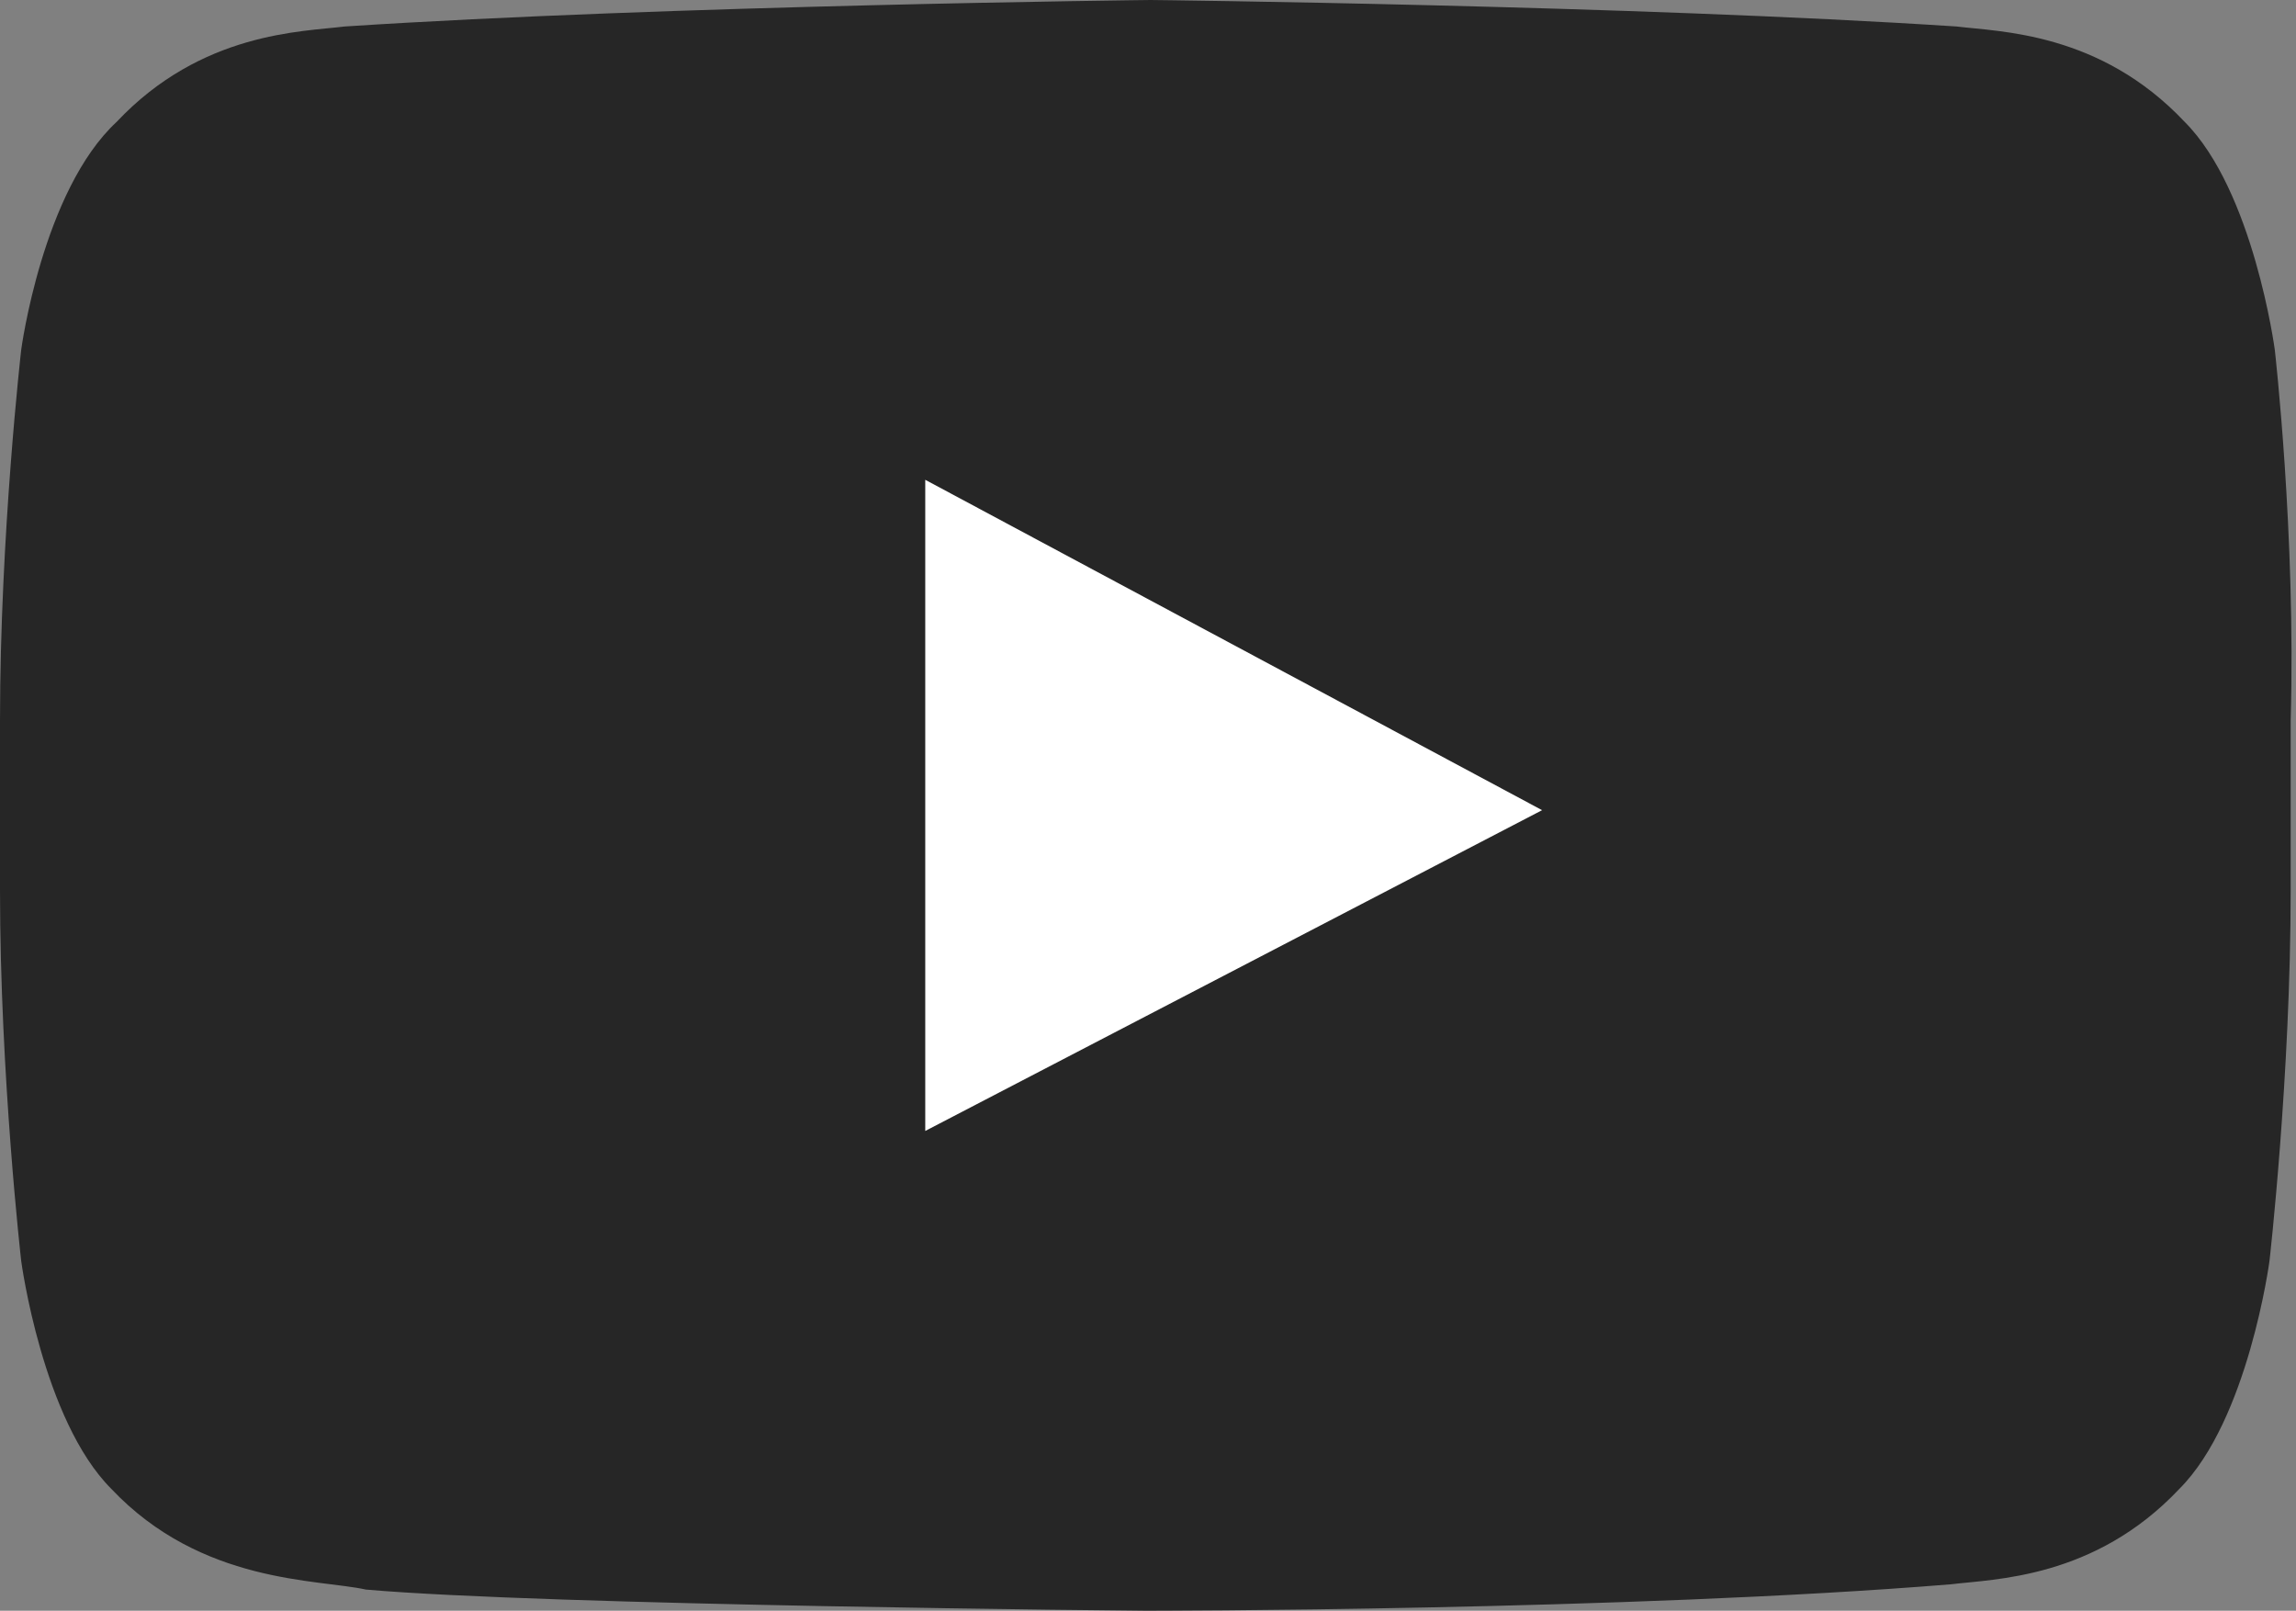
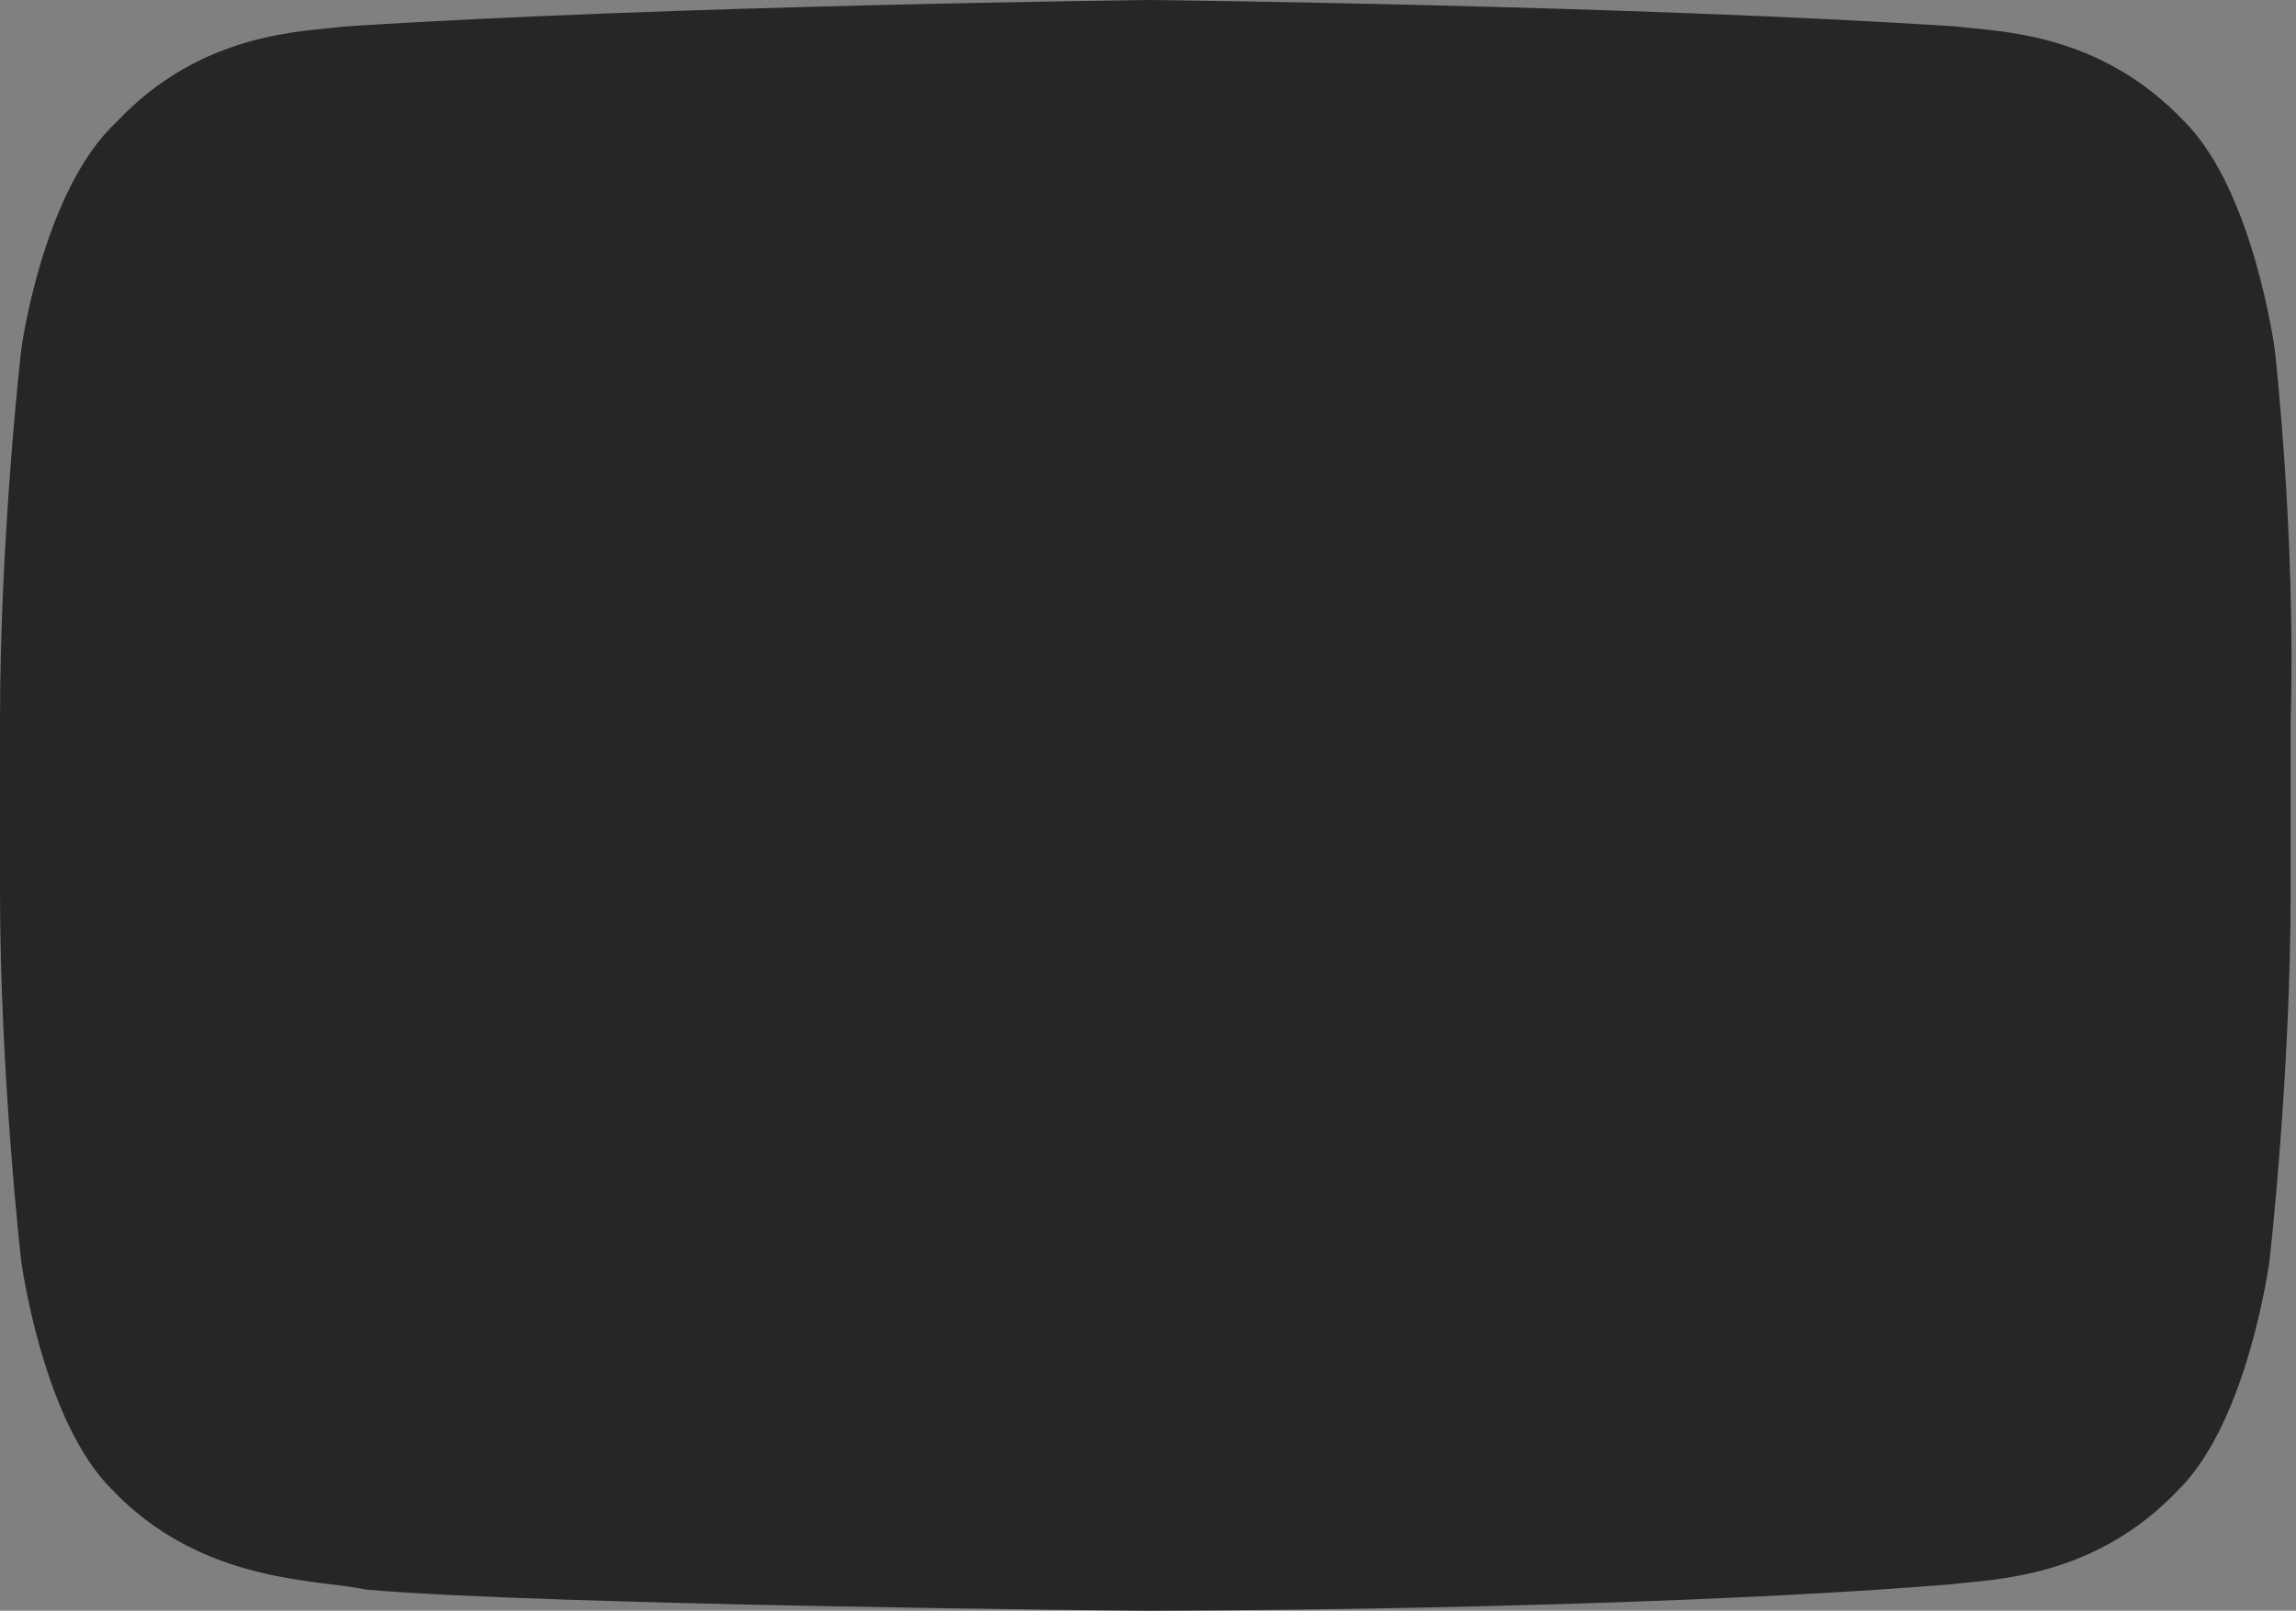
<svg xmlns="http://www.w3.org/2000/svg" width="67" height="47" viewBox="0 0 67 47" fill="none">
  <rect x="0" y="0" width="67" height="47" fill="#808080" stroke="none" />
  <path d="M66.381 10.204C66.381 10.204 65.762 5.566 63.751 3.556C61.275 0.928 58.335 0.928 57.097 0.773C47.658 0.155 33.577 0 33.577 0C33.577 0 19.497 0.155 10.058 0.773C8.82 0.928 5.88 0.928 3.404 3.556C1.238 5.566 0.619 10.204 0.619 10.204C0.619 10.204 0 15.615 0 21.026V25.974C0 31.385 0.619 36.796 0.619 36.796C0.619 36.796 1.238 41.434 3.249 43.444C5.88 46.227 9.284 46.072 10.677 46.382C15.938 46.845 33.423 47 33.423 47C33.423 47 47.504 47 56.942 46.227C58.18 46.072 61.12 46.072 63.596 43.444C65.607 41.434 66.226 36.796 66.226 36.796C66.226 36.796 66.845 31.385 66.845 25.974V21.026C67 15.615 66.381 10.204 66.381 10.204Z" fill="black" fill-opacity="0.7" />
-   <path d="M27 14V33L45 23.64L27 14Z" fill="white" />
</svg>